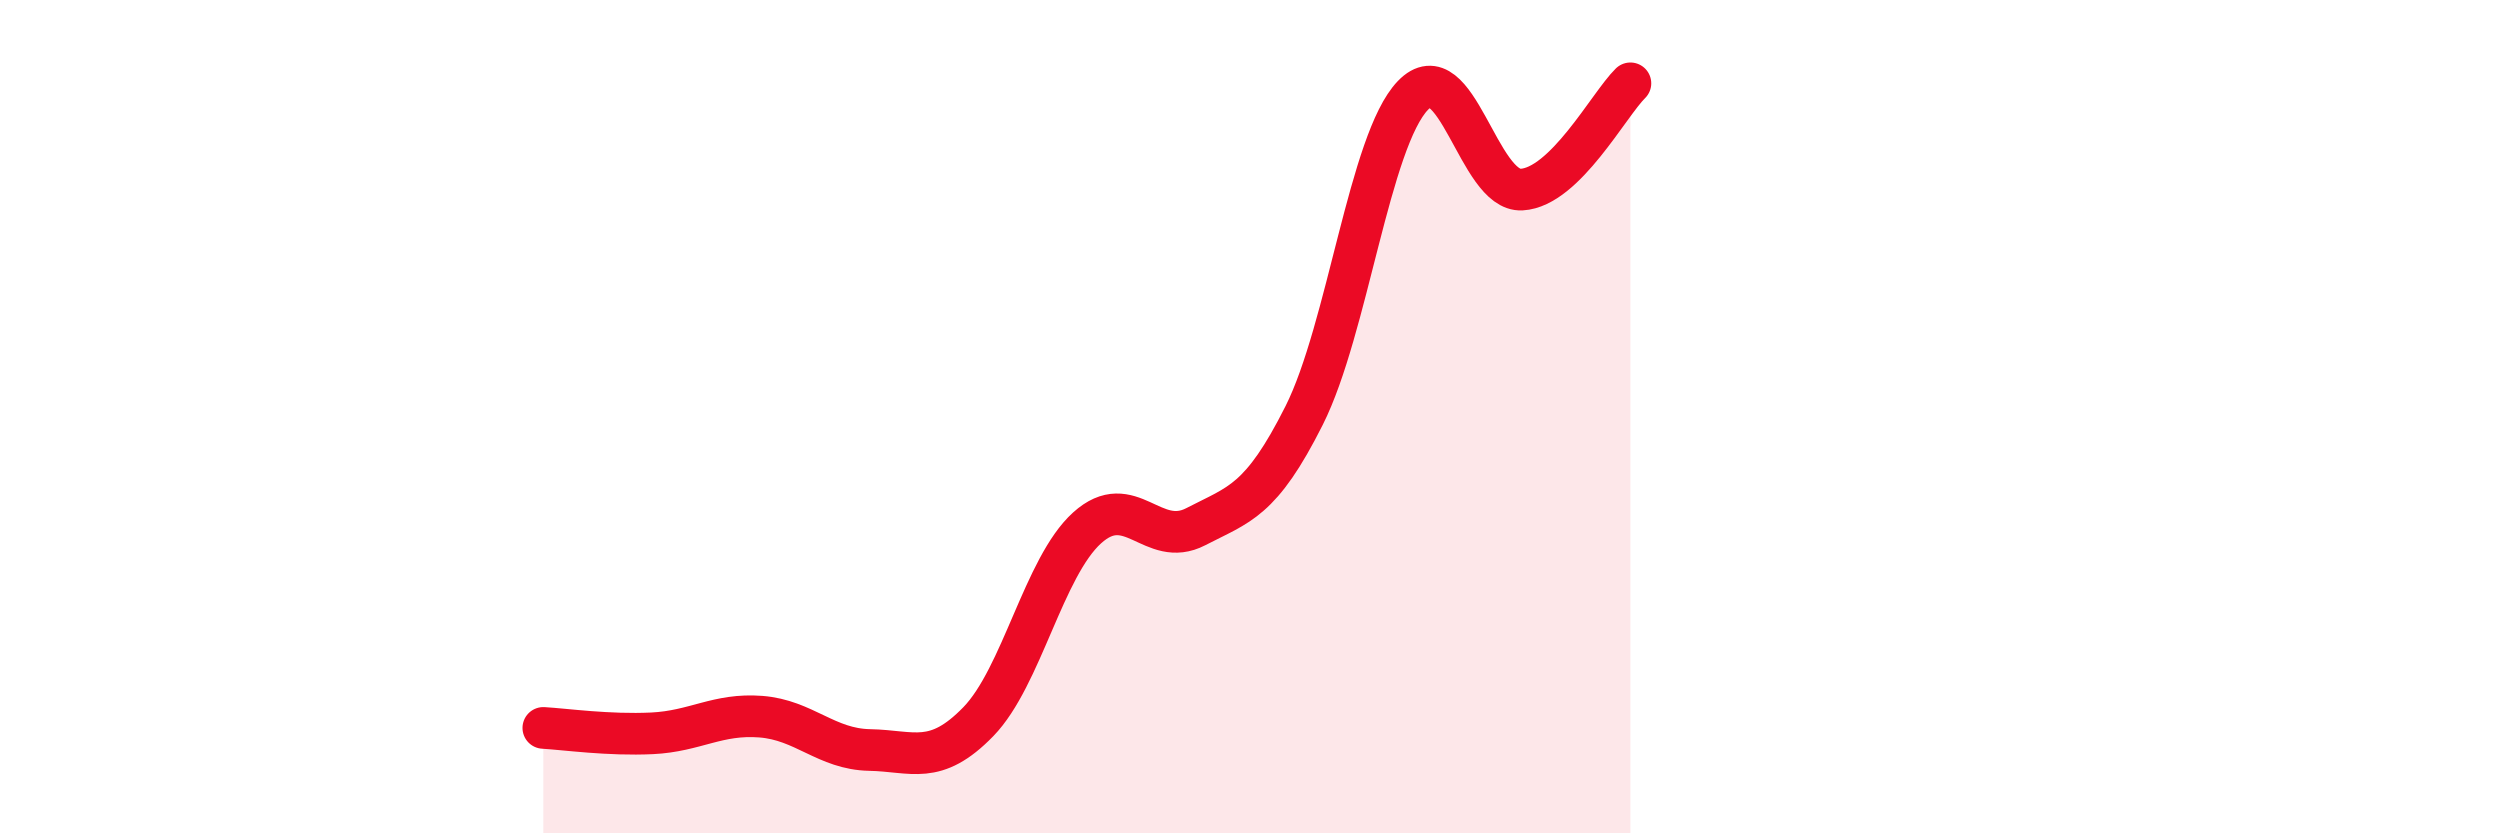
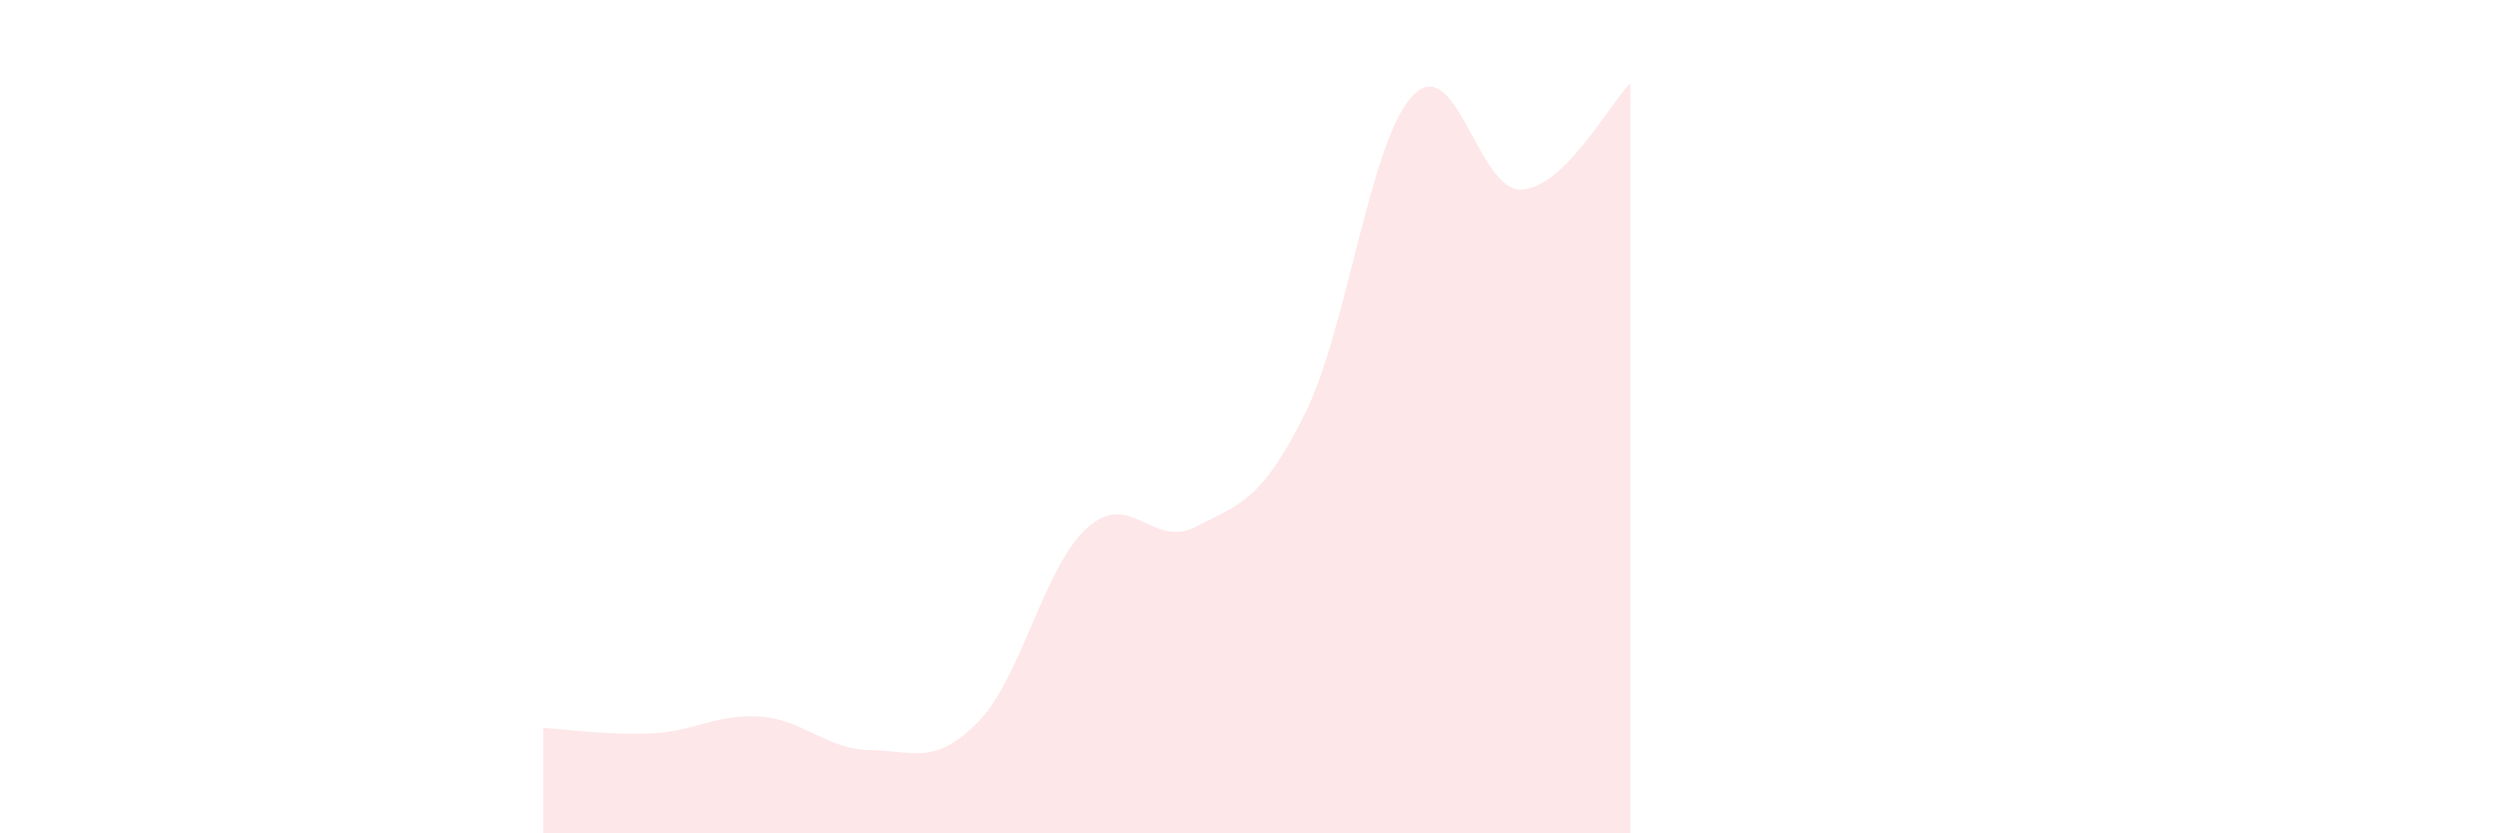
<svg xmlns="http://www.w3.org/2000/svg" width="60" height="20" viewBox="0 0 60 20">
  <path d="M 13.04,17.47 C 13.56,17.5 14.61,17.65 15.65,17.6 C 16.69,17.55 17.22,17.12 18.26,17.2 C 19.3,17.28 19.83,17.98 20.87,18 C 21.91,18.02 22.44,18.39 23.48,17.32 C 24.52,16.25 25.05,13.61 26.09,12.67 C 27.13,11.73 27.66,13.18 28.7,12.64 C 29.74,12.1 30.26,12.04 31.3,9.97 C 32.34,7.9 32.87,3.37 33.91,2.29 C 34.95,1.21 35.48,4.61 36.52,4.55 C 37.56,4.49 38.61,2.51 39.13,2L39.13 20L13.04 20Z" fill="#EB0A25" opacity="0.1" stroke-linecap="round" stroke-linejoin="round" />
-   <path d="M 13.04,17.47 C 13.56,17.5 14.61,17.65 15.65,17.6 C 16.69,17.55 17.22,17.12 18.26,17.2 C 19.3,17.28 19.83,17.98 20.87,18 C 21.91,18.02 22.44,18.39 23.48,17.32 C 24.52,16.25 25.05,13.61 26.09,12.67 C 27.13,11.73 27.66,13.18 28.7,12.64 C 29.74,12.1 30.26,12.04 31.3,9.97 C 32.34,7.9 32.87,3.37 33.91,2.29 C 34.95,1.21 35.48,4.61 36.52,4.55 C 37.56,4.49 38.61,2.51 39.13,2" stroke="#EB0A25" stroke-width="1" fill="none" stroke-linecap="round" stroke-linejoin="round" />
</svg>